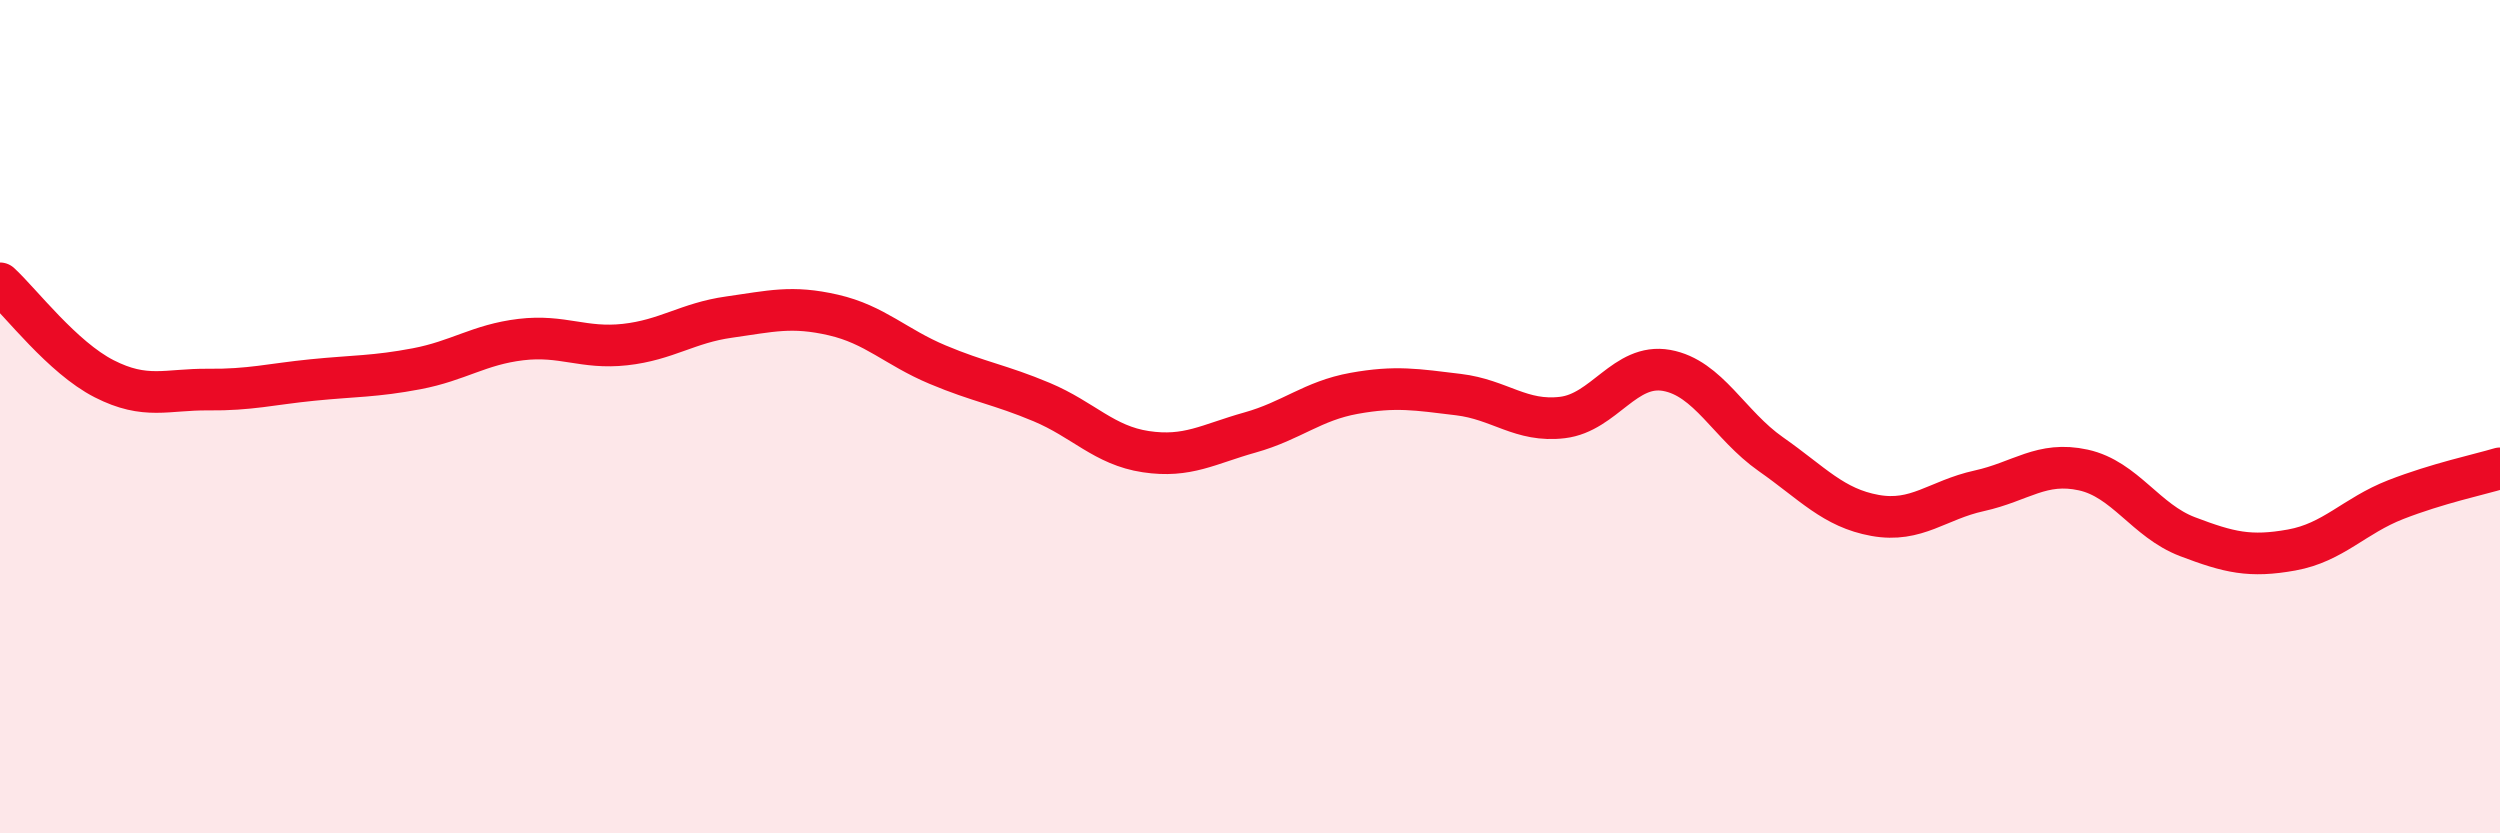
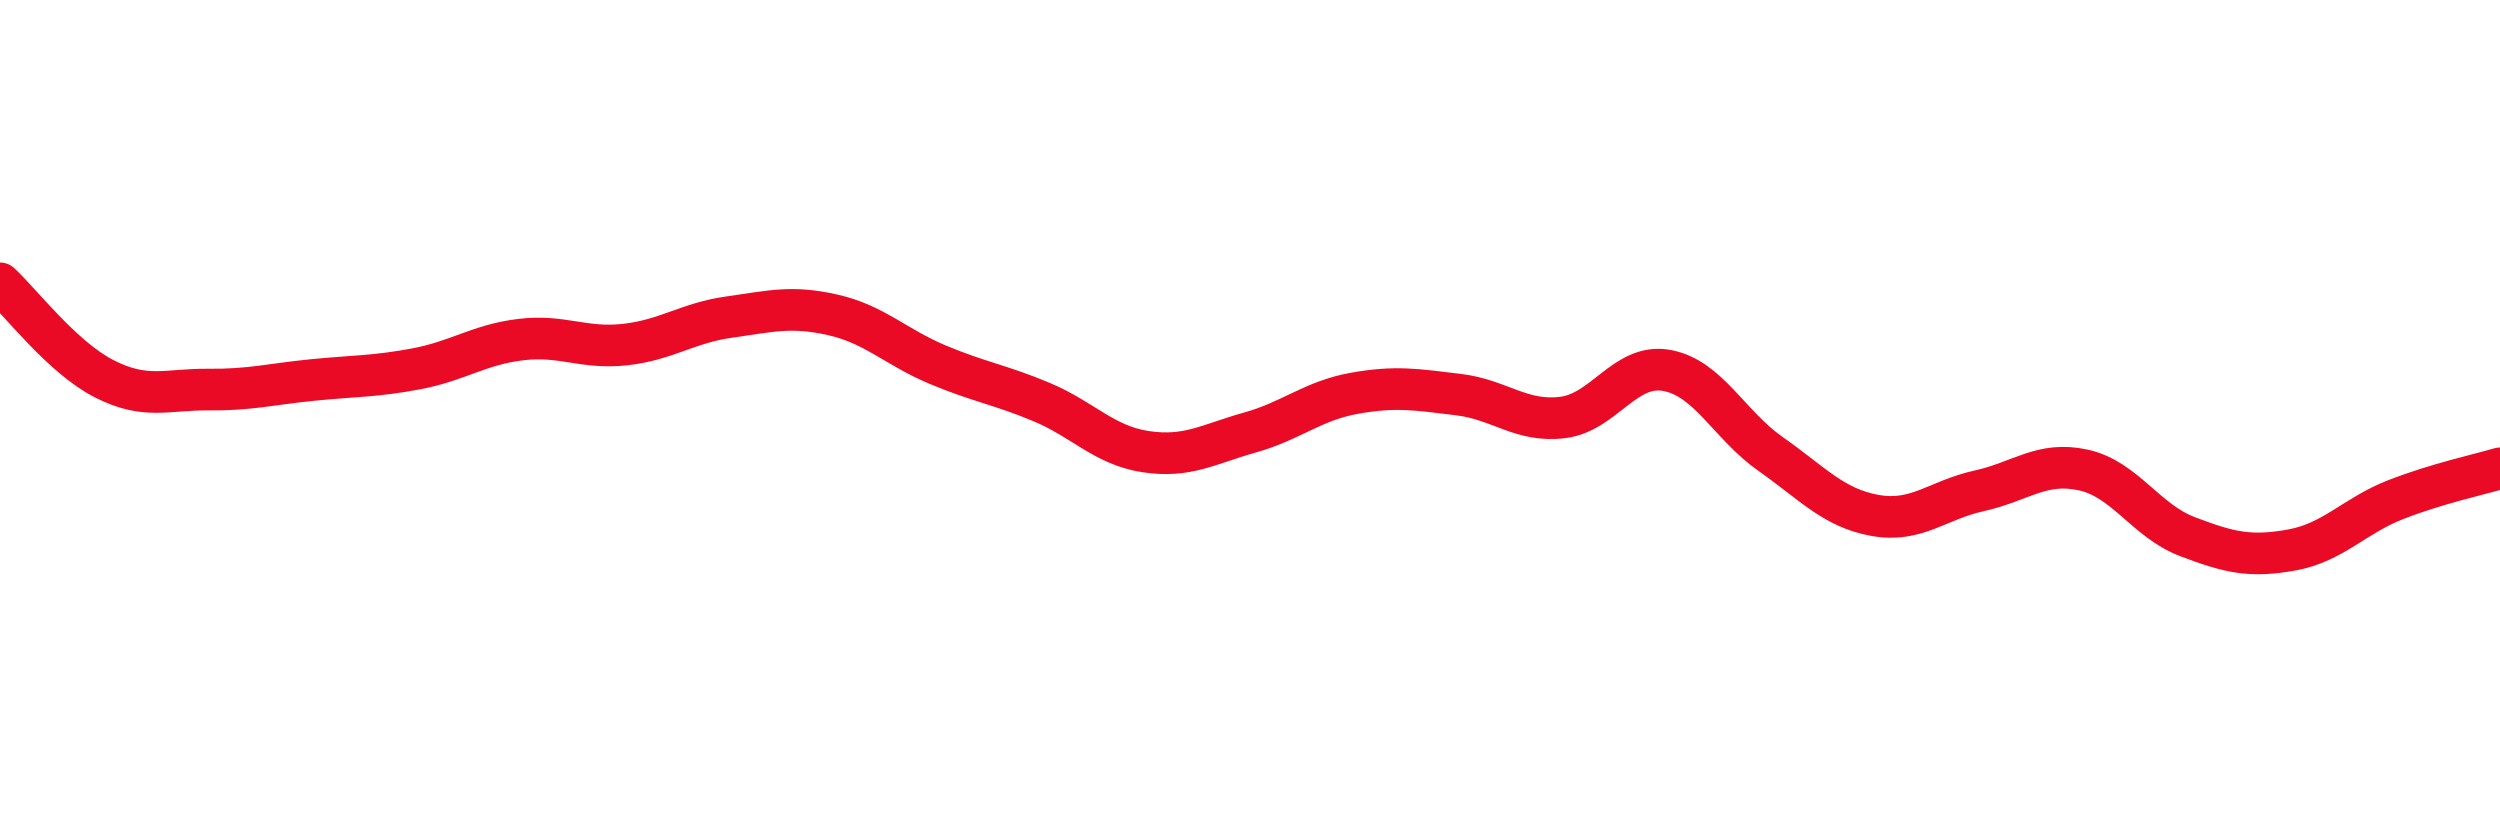
<svg xmlns="http://www.w3.org/2000/svg" width="60" height="20" viewBox="0 0 60 20">
-   <path d="M 0,6.8 C 0.5,7.26 1.5,8.58 2.5,9.09 C 3.5,9.6 4,9.34 5,9.35 C 6,9.36 6.5,9.22 7.5,9.12 C 8.5,9.02 9,9.04 10,8.85 C 11,8.66 11.5,8.27 12.5,8.15 C 13.5,8.03 14,8.38 15,8.27 C 16,8.16 16.5,7.75 17.5,7.61 C 18.5,7.47 19,7.33 20,7.56 C 21,7.79 21.5,8.33 22.5,8.75 C 23.5,9.17 24,9.23 25,9.65 C 26,10.07 26.5,10.69 27.5,10.84 C 28.5,10.99 29,10.66 30,10.38 C 31,10.1 31.5,9.62 32.5,9.44 C 33.5,9.26 34,9.35 35,9.47 C 36,9.59 36.5,10.14 37.5,10.02 C 38.5,9.9 39,8.71 40,8.89 C 41,9.07 41.5,10.2 42.5,10.9 C 43.5,11.6 44,12.19 45,12.37 C 46,12.55 46.5,12 47.5,11.78 C 48.5,11.56 49,11.06 50,11.28 C 51,11.5 51.5,12.5 52.5,12.88 C 53.5,13.26 54,13.38 55,13.2 C 56,13.02 56.5,12.38 57.5,11.99 C 58.5,11.6 59.5,11.39 60,11.24L60 20L0 20Z" fill="#EB0A25" opacity="0.1" stroke-linecap="round" stroke-linejoin="round" />
  <path d="M 0,6.8 C 0.5,7.26 1.5,8.58 2.5,9.09 C 3.5,9.6 4,9.34 5,9.35 C 6,9.36 6.5,9.22 7.5,9.12 C 8.5,9.02 9,9.04 10,8.85 C 11,8.66 11.5,8.27 12.5,8.15 C 13.5,8.03 14,8.38 15,8.27 C 16,8.16 16.5,7.75 17.5,7.61 C 18.5,7.47 19,7.33 20,7.56 C 21,7.79 21.5,8.33 22.5,8.75 C 23.5,9.17 24,9.23 25,9.65 C 26,10.07 26.5,10.69 27.5,10.84 C 28.5,10.99 29,10.66 30,10.38 C 31,10.1 31.5,9.62 32.5,9.44 C 33.5,9.26 34,9.35 35,9.47 C 36,9.59 36.5,10.14 37.5,10.02 C 38.5,9.9 39,8.71 40,8.89 C 41,9.07 41.5,10.2 42.5,10.9 C 43.5,11.6 44,12.19 45,12.37 C 46,12.55 46.5,12 47.5,11.78 C 48.5,11.56 49,11.06 50,11.28 C 51,11.5 51.5,12.5 52.5,12.88 C 53.5,13.26 54,13.38 55,13.2 C 56,13.02 56.5,12.38 57.5,11.99 C 58.5,11.6 59.5,11.39 60,11.24" stroke="#EB0A25" stroke-width="1" fill="none" stroke-linecap="round" stroke-linejoin="round" />
</svg>